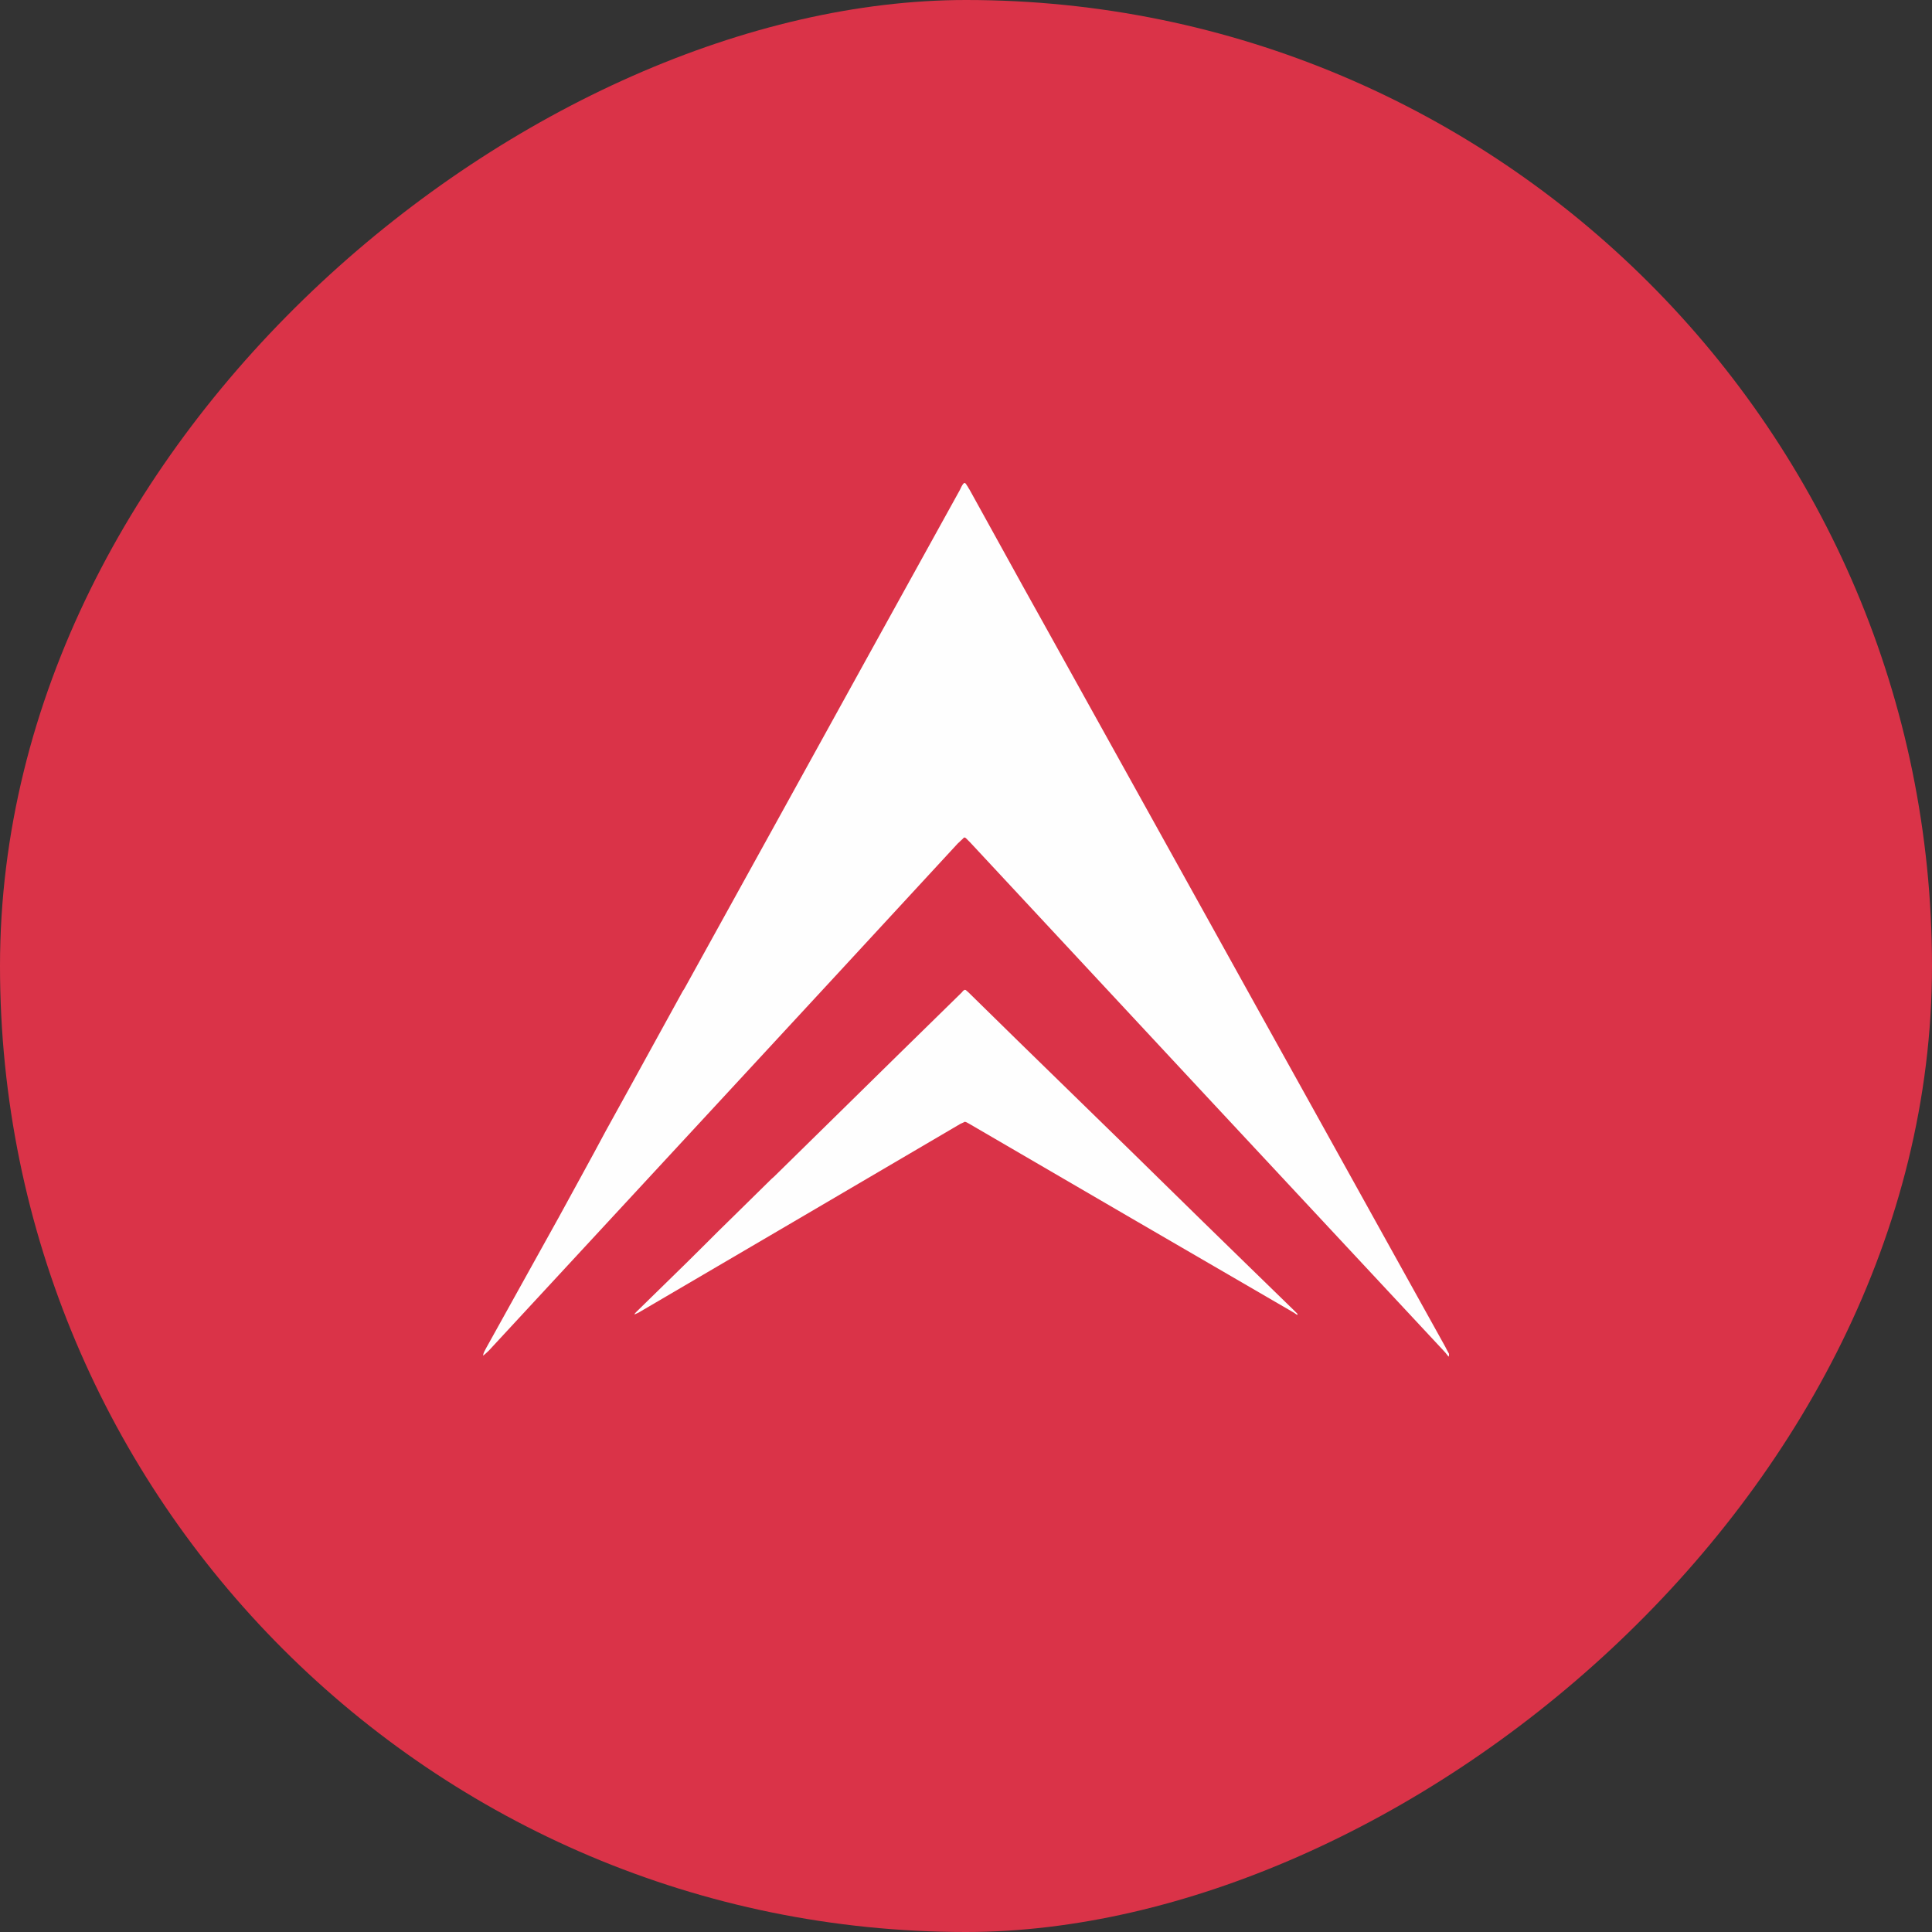
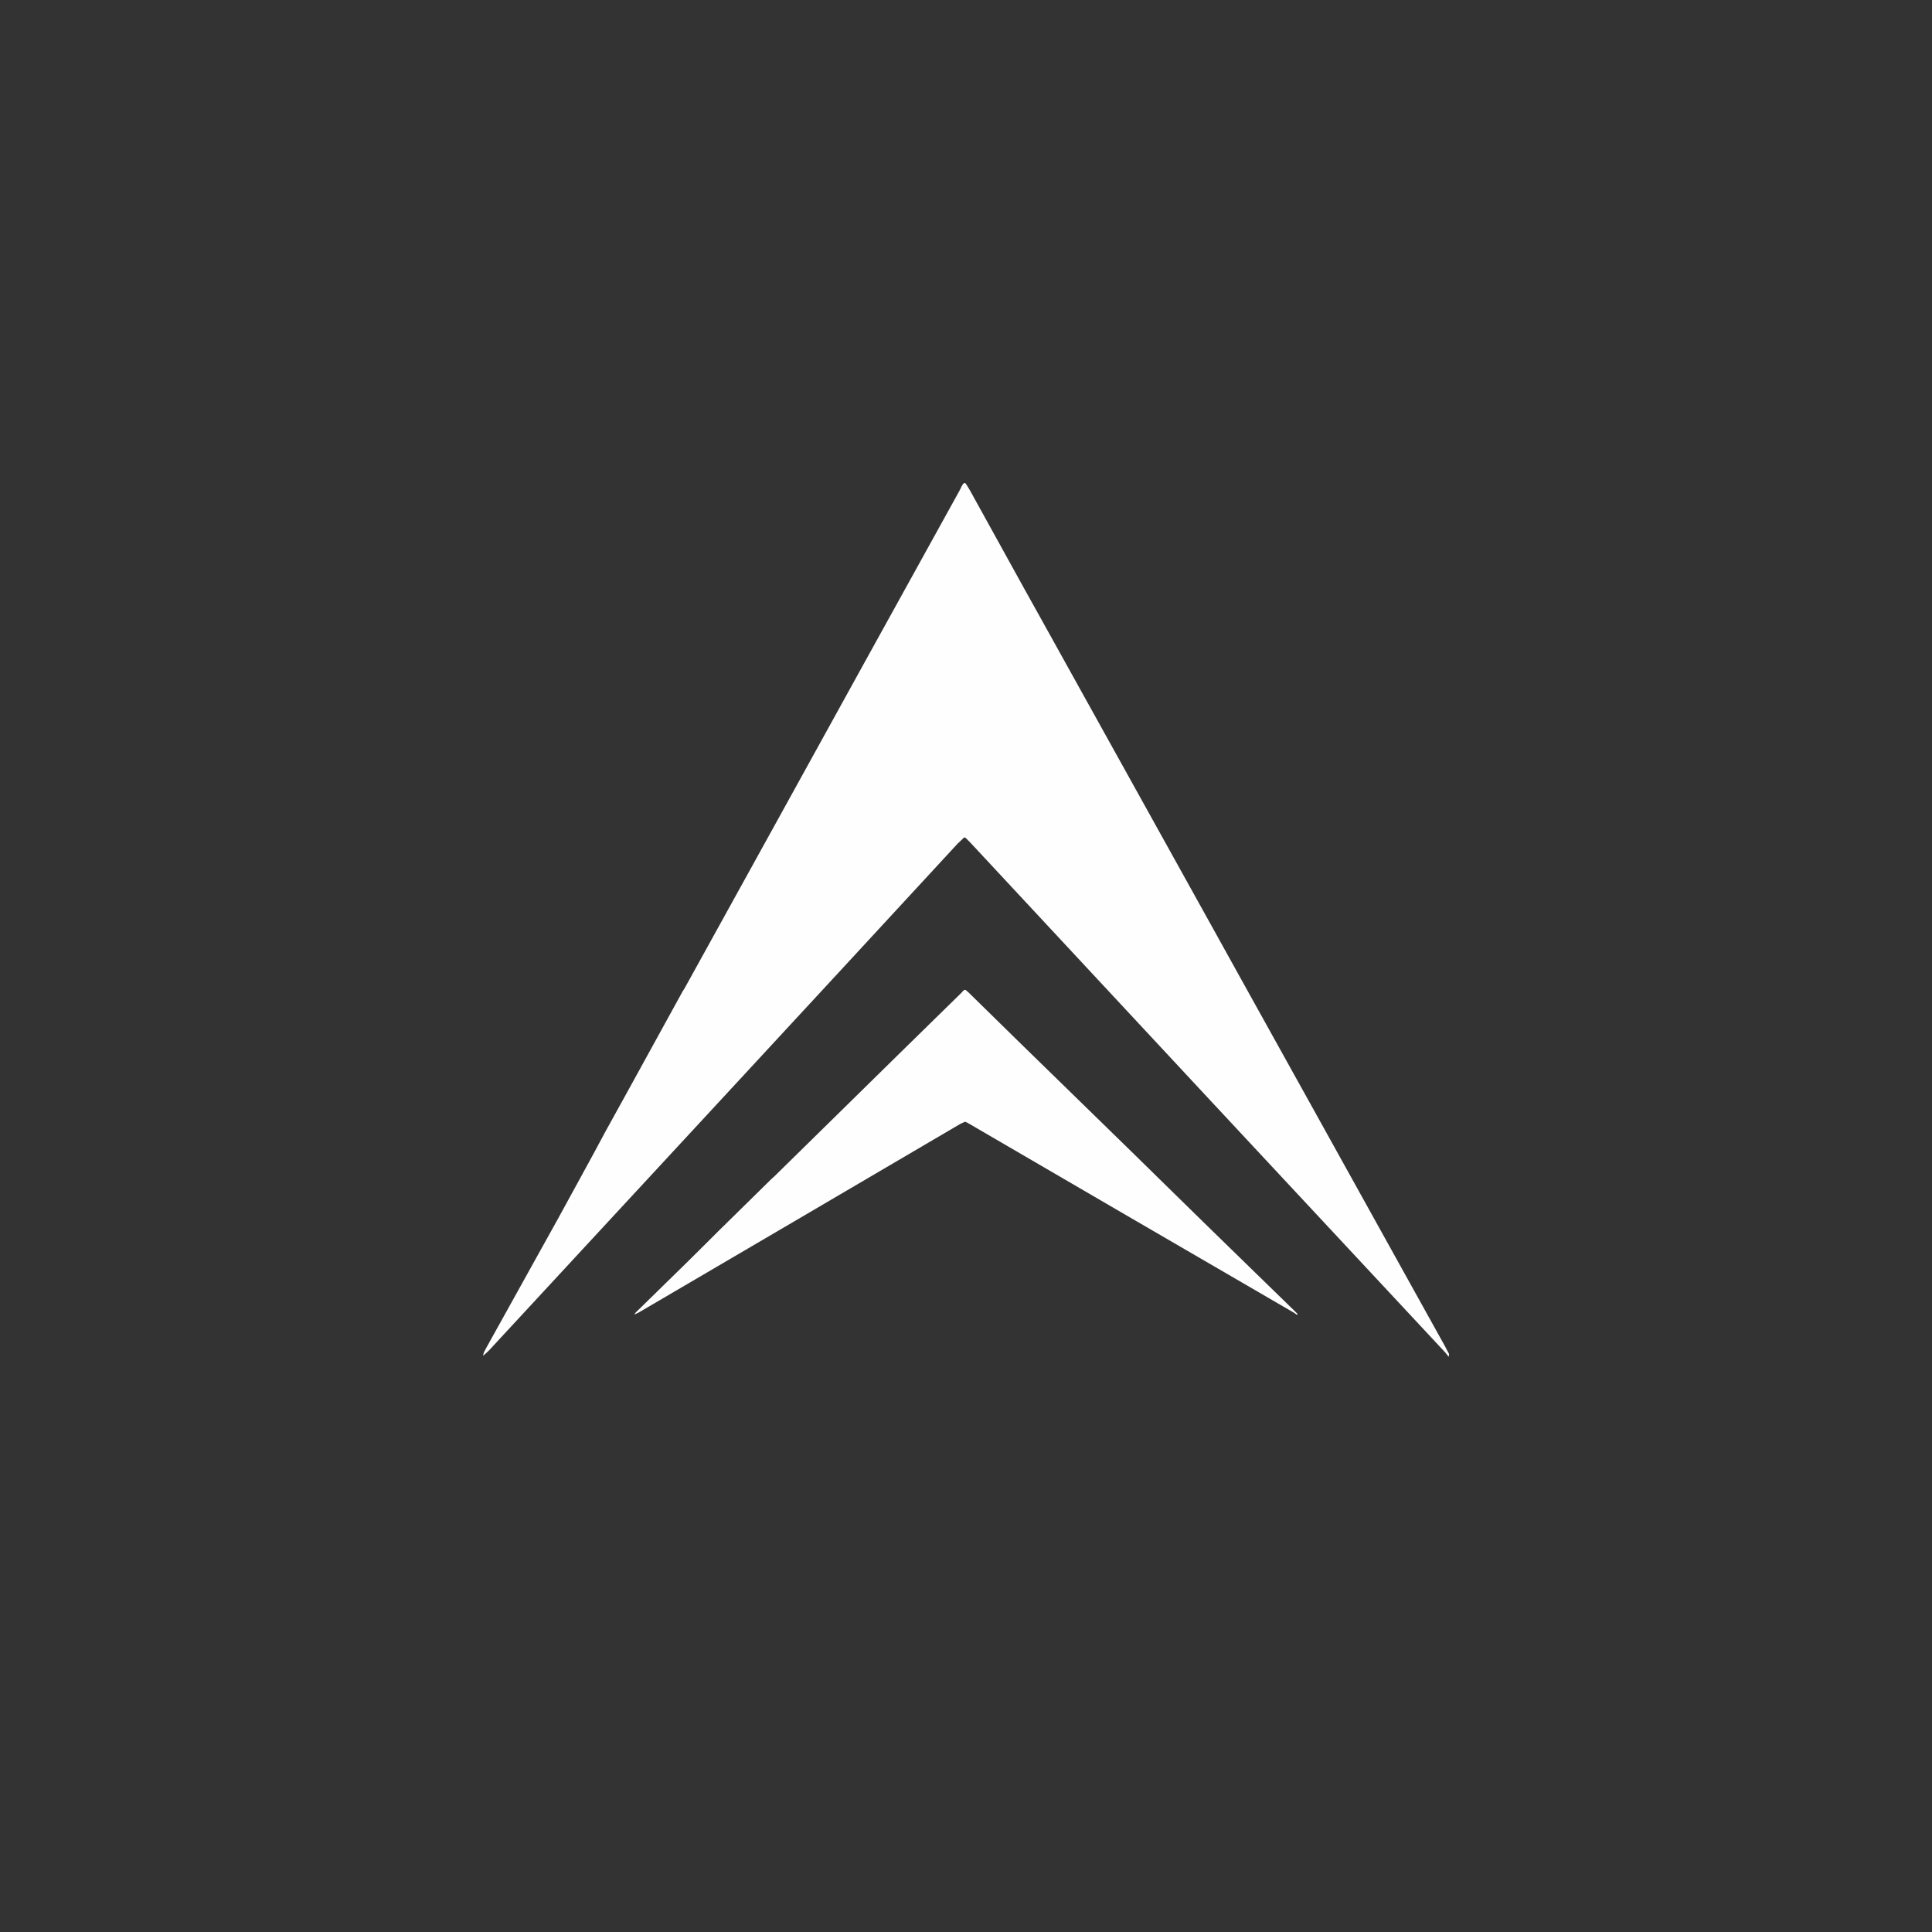
<svg xmlns="http://www.w3.org/2000/svg" width="32" height="32" viewBox="0 0 32 32" fill="none">
  <rect x="0" y="0" width="32" height="32" fill="#333333" stroke="none" />
-   <rect x="32" width="32" height="32" rx="16" transform="rotate(90 32 0)" fill="#DA3348" />
  <path d="M21.49 21.761V21.766C21.49 21.769 21.49 21.776 21.485 21.779C21.469 21.771 21.456 21.758 21.436 21.745C19.64 20.702 17.839 19.655 16.046 18.609C16.03 18.601 16.017 18.594 16.002 18.586C15.991 18.581 15.976 18.578 15.968 18.586C15.95 18.594 15.929 18.607 15.908 18.614C14.133 19.658 12.353 20.699 10.573 21.743C10.552 21.75 10.534 21.763 10.508 21.771C10.513 21.753 10.529 21.743 10.542 21.727C10.818 21.456 11.093 21.188 11.369 20.918C11.546 20.741 11.728 20.564 11.903 20.387L12.168 20.127L12.78 19.525L12.795 19.512L12.821 19.489L13.818 18.51C14.523 17.818 15.223 17.128 15.929 16.439C15.944 16.423 15.952 16.405 15.978 16.395H15.983C16.004 16.397 16.004 16.407 16.012 16.413C16.023 16.418 16.028 16.428 16.038 16.434C16.314 16.704 16.585 16.972 16.86 17.24C17.495 17.86 18.133 18.482 18.768 19.101L19.286 19.609L19.921 20.231C20.428 20.725 20.936 21.222 21.446 21.717C21.462 21.732 21.475 21.745 21.49 21.761Z" fill="#FEFEFE" />
  <path d="M24 22.423V22.439C24 22.446 24 22.462 23.992 22.47C23.971 22.446 23.951 22.413 23.919 22.381C21.304 19.576 18.683 16.765 16.068 13.952C16.047 13.928 16.026 13.913 16.003 13.887C15.99 13.871 15.966 13.863 15.953 13.887C15.925 13.91 15.896 13.944 15.867 13.967C13.28 16.773 10.688 19.568 8.094 22.373C8.065 22.397 8.036 22.431 8 22.454C8.008 22.405 8.029 22.373 8.049 22.334C8.453 21.608 8.854 20.885 9.257 20.159C9.515 19.683 9.78 19.209 10.033 18.733L10.42 18.032L11.31 16.414L11.331 16.383L11.368 16.317L12.82 13.689C13.848 11.828 14.868 9.975 15.896 8.12C15.917 8.081 15.932 8.031 15.969 8H15.977C16.005 8.008 16.005 8.031 16.021 8.049C16.034 8.065 16.042 8.088 16.057 8.107C16.461 8.833 16.854 9.556 17.257 10.275C18.183 11.943 19.11 13.611 20.036 15.279L20.791 16.64L21.718 18.308C22.457 19.638 23.198 20.976 23.938 22.306C23.956 22.342 23.977 22.384 24 22.423Z" fill="#FEFEFE" />
</svg>